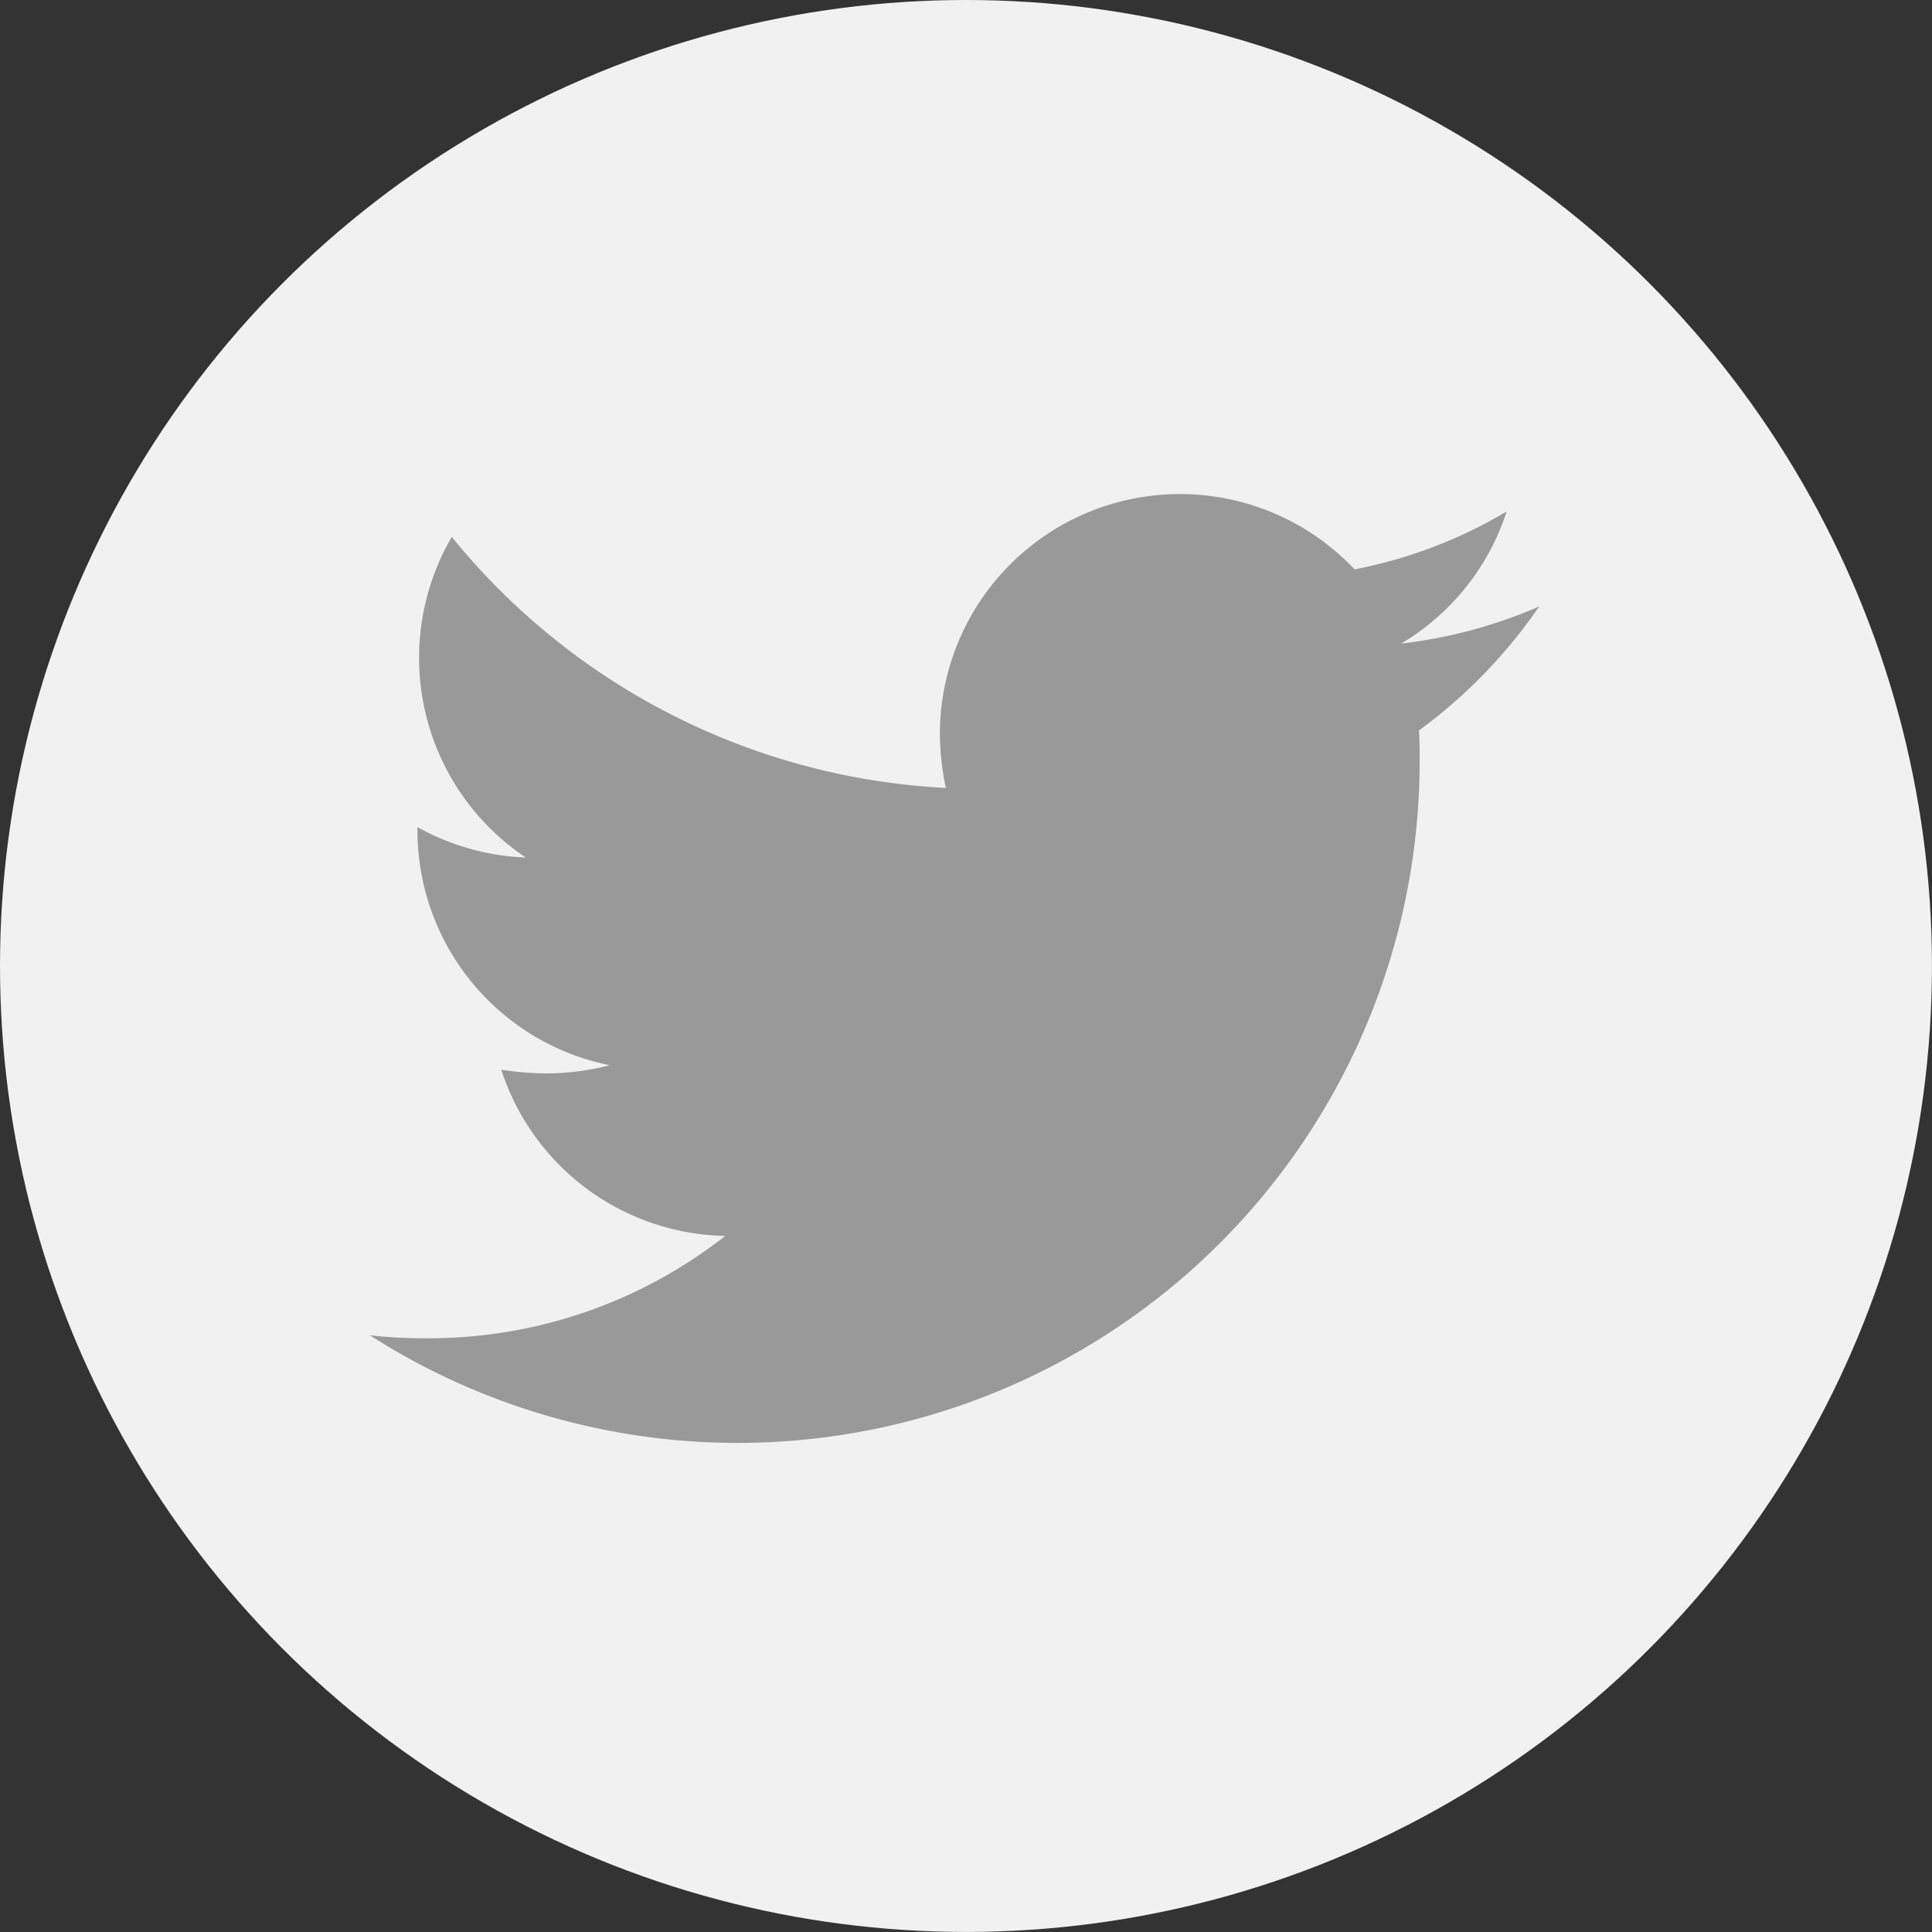
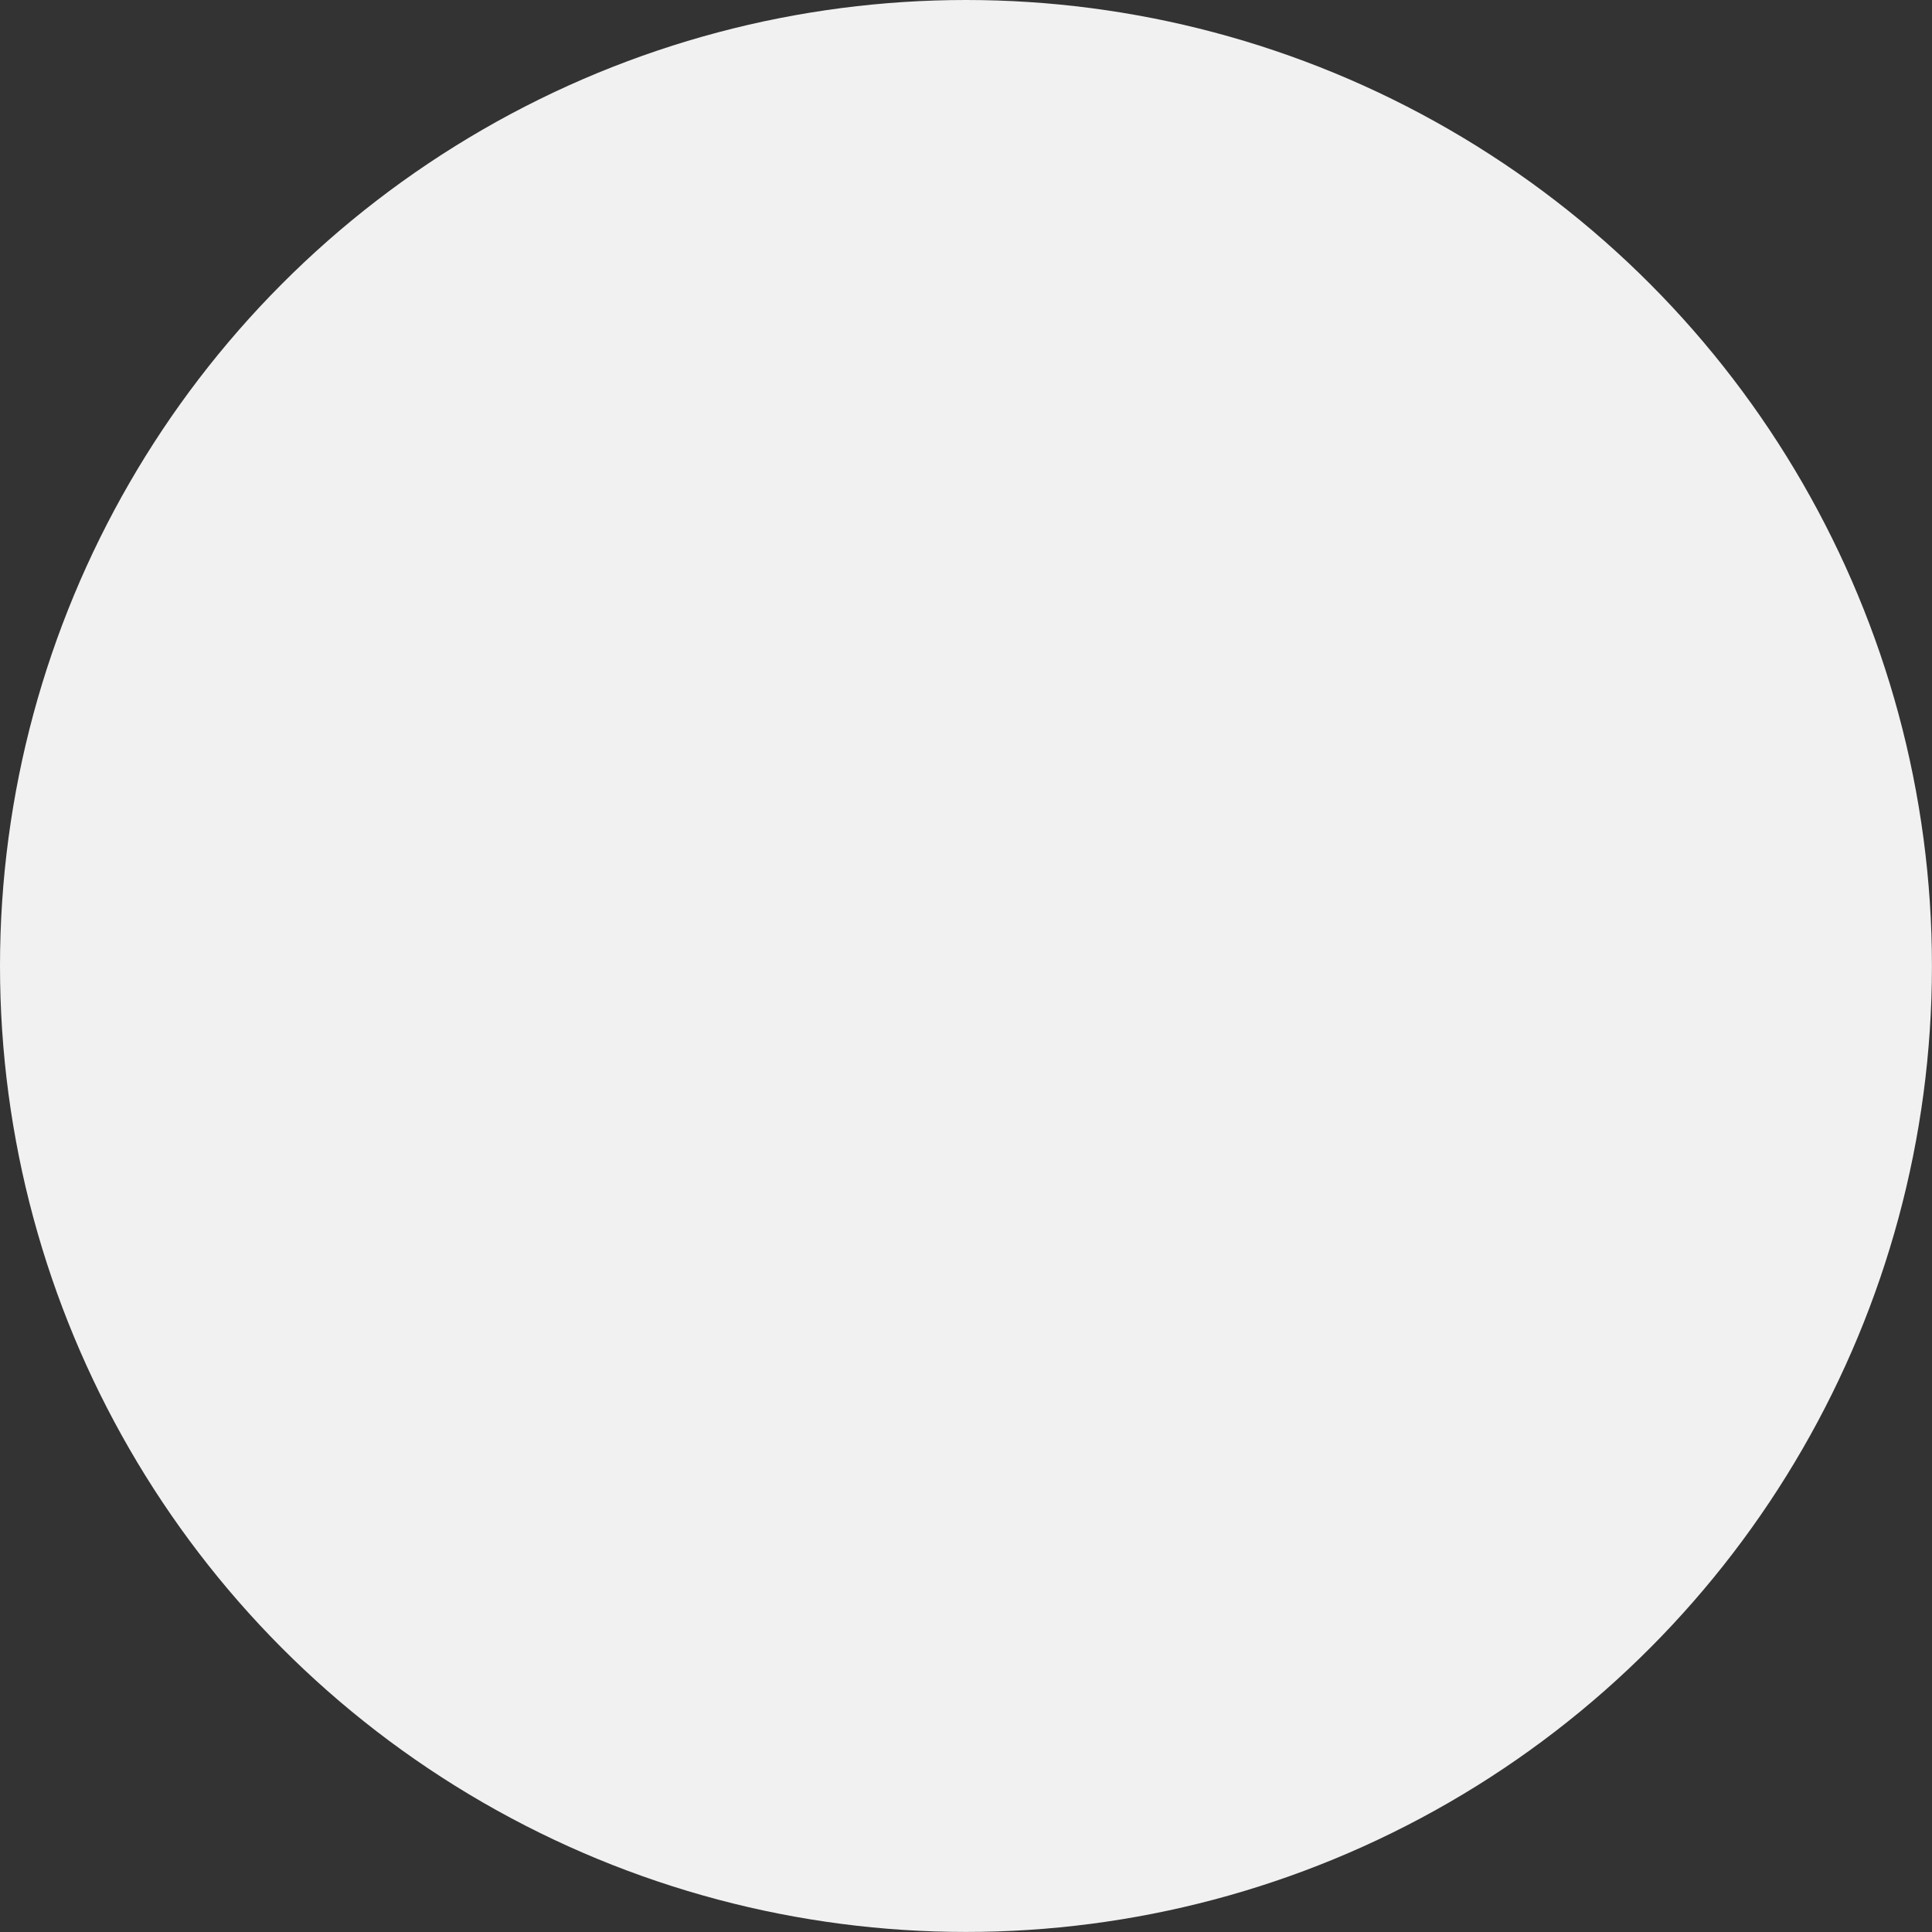
<svg xmlns="http://www.w3.org/2000/svg" viewBox="0 0 35.409 35.409">
  <rect x="0" y="0" width="35.409" height="35.409" fill="#333333" stroke="none" />
  <defs>
    <style>
      .cls-1 {
        fill: #f1f1f1;
      }

      .cls-2 {
        fill: #9a9999;
      }
    </style>
  </defs>
  <g id="Group_1242" data-name="Group 1242" transform="translate(9432.204 -1142)">
    <ellipse id="Ellipse_53" data-name="Ellipse 53" class="cls-1" cx="17.704" cy="17.704" rx="17.704" ry="17.704" transform="translate(-9432.204 1142)" />
-     <path id="twitter" class="cls-2" d="M38.825,68.337c.014.19.014.381.014.571A12.5,12.5,0,0,1,19.6,79.432a9.082,9.082,0,0,0,1.061.054,8.8,8.8,0,0,0,5.452-1.876,4.4,4.4,0,0,1-4.106-3.046,5.534,5.534,0,0,0,.829.068,4.643,4.643,0,0,0,1.156-.15,4.392,4.392,0,0,1-3.521-4.31v-.054a4.423,4.423,0,0,0,1.985.557A4.4,4.4,0,0,1,21.1,64.8a12.483,12.483,0,0,0,9.055,4.6,4.957,4.957,0,0,1-.109-1.006,4.4,4.4,0,0,1,7.6-3,8.646,8.646,0,0,0,2.787-1.061,4.38,4.38,0,0,1-1.931,2.42,8.805,8.805,0,0,0,2.529-.68,9.441,9.441,0,0,1-2.2,2.271Z" transform="translate(-9445.024 1087.041)" />
  </g>
</svg>